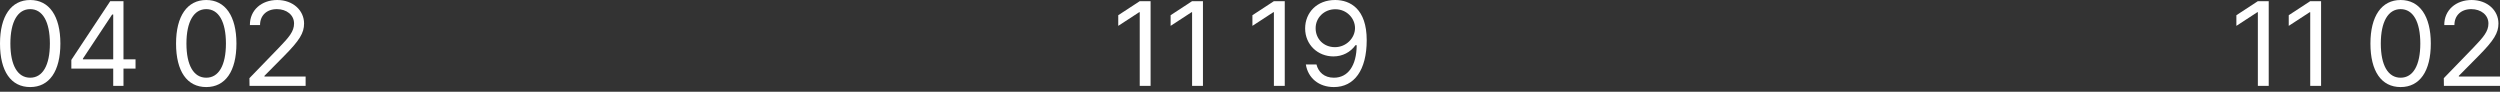
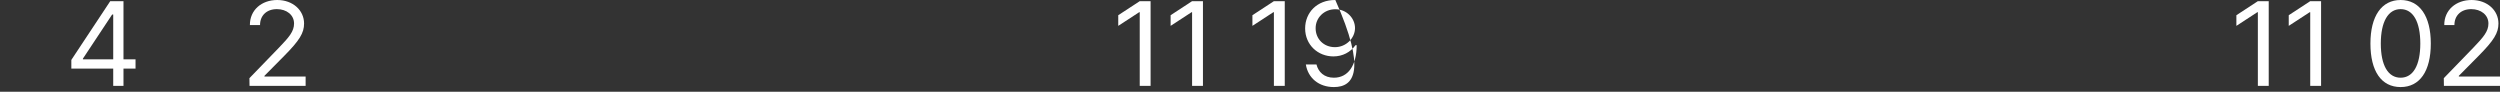
<svg xmlns="http://www.w3.org/2000/svg" fill="none" height="100%" overflow="visible" preserveAspectRatio="none" style="display: block;" viewBox="0 0 327 12" width="100%">
  <rect x="0" y="0" width="327" height="12" fill="#333333" stroke="none" />
  <g id="Vector">
-     <path d="M3.949 11.388C1.436 11.388 0 9.322 0 5.694C0 2.097 1.467 0 3.949 0C6.431 0 7.898 2.097 7.898 5.694C7.898 9.322 6.447 11.388 3.949 11.388ZM3.949 10.164C5.572 10.164 6.525 8.556 6.525 5.694C6.525 2.832 5.572 1.194 3.949 1.194C2.326 1.194 1.358 2.832 1.358 5.694C1.358 8.556 2.31 10.164 3.949 10.164Z" fill="white" />
    <path d="M9.331 8.97V7.837L14.419 0.153H16.152V7.76H17.728V8.97H16.152V11.235H14.809V8.97H9.331ZM10.845 7.76H14.809V1.898H14.669L10.845 7.669V7.76Z" fill="white" />
-     <path d="M26.977 11.388C24.464 11.388 23.028 9.322 23.028 5.694C23.028 2.097 24.495 0 26.977 0C29.459 0 30.926 2.097 30.926 5.694C30.926 9.322 29.474 11.388 26.977 11.388ZM26.977 10.164C28.6 10.164 29.552 8.556 29.552 5.694C29.552 2.832 28.6 1.194 26.977 1.194C25.354 1.194 24.386 2.832 24.386 5.694C24.386 8.556 25.338 10.164 26.977 10.164Z" fill="white" />
    <path d="M32.639 11.235L32.624 10.225L36.479 6.245C37.822 4.852 38.462 4.102 38.462 3.077C38.462 1.944 37.478 1.194 36.214 1.194C34.871 1.194 34.013 2.036 34.013 3.276H32.686C32.671 1.316 34.216 0 36.261 0C38.306 0 39.773 1.347 39.773 3.077C39.773 4.317 39.18 5.281 37.182 7.301L34.59 9.919V10.011H39.976V11.235H32.639Z" fill="white" />
    <path d="M150.497 0.153V11.235H149.077V1.592H149.014L146.267 3.383V1.99L149.077 0.153H150.497Z" fill="white" />
    <path d="M157.346 0.153V11.235H155.925V1.592H155.863L153.116 3.383V1.99L155.925 0.153H157.346Z" fill="white" />
    <path d="M168.046 0.153V11.235H166.626V1.592H166.563L163.816 3.383V1.99L166.626 0.153H168.046Z" fill="white" />
-     <path d="M174.661 0C176.612 0.015 178.766 1.163 178.766 5.25C178.766 9.184 177.127 11.388 174.474 11.388C172.491 11.388 171.086 10.194 170.805 8.434H172.195C172.444 9.429 173.209 10.164 174.474 10.164C176.315 10.164 177.439 8.602 177.455 5.908H177.299C176.643 6.827 175.613 7.378 174.411 7.378C172.382 7.378 170.712 5.862 170.712 3.72C170.712 1.653 172.257 -0.015 174.661 0ZM174.661 1.209C173.178 1.209 172.07 2.342 172.085 3.704C172.085 5.082 173.131 6.169 174.614 6.169C176.081 6.169 177.236 4.975 177.236 3.674C177.236 2.403 176.159 1.209 174.661 1.209Z" fill="white" />
+     <path d="M174.661 0C178.766 9.184 177.127 11.388 174.474 11.388C172.491 11.388 171.086 10.194 170.805 8.434H172.195C172.444 9.429 173.209 10.164 174.474 10.164C176.315 10.164 177.439 8.602 177.455 5.908H177.299C176.643 6.827 175.613 7.378 174.411 7.378C172.382 7.378 170.712 5.862 170.712 3.72C170.712 1.653 172.257 -0.015 174.661 0ZM174.661 1.209C173.178 1.209 172.07 2.342 172.085 3.704C172.085 5.082 173.131 6.169 174.614 6.169C176.081 6.169 177.236 4.975 177.236 3.674C177.236 2.403 176.159 1.209 174.661 1.209Z" fill="white" />
    <path d="M296.749 0.153V11.235H295.328V1.592H295.266L292.519 3.383V1.99L295.328 0.153H296.749Z" fill="white" />
    <path d="M303.597 0.153V11.235H302.177V1.592H302.115L299.367 3.383V1.99L302.177 0.153H303.597Z" fill="white" />
    <path d="M314.001 11.388C311.488 11.388 310.052 9.322 310.052 5.694C310.052 2.097 311.519 0 314.001 0C316.483 0 317.95 2.097 317.95 5.694C317.95 9.322 316.499 11.388 314.001 11.388ZM314.001 10.164C315.625 10.164 316.577 8.556 316.577 5.694C316.577 2.832 315.625 1.194 314.001 1.194C312.378 1.194 311.41 2.832 311.41 5.694C311.41 8.556 312.362 10.164 314.001 10.164Z" fill="white" />
    <path d="M319.664 11.235L319.648 10.225L323.504 6.245C324.846 4.852 325.486 4.102 325.486 3.077C325.486 1.944 324.503 1.194 323.238 1.194C321.896 1.194 321.037 2.036 321.037 3.276H319.711C319.695 1.316 321.24 0 323.285 0C325.33 0 326.797 1.347 326.797 3.077C326.797 4.317 326.204 5.281 324.206 7.301L321.615 9.919V10.011H327V11.235H319.664Z" fill="white" />
  </g>
</svg>